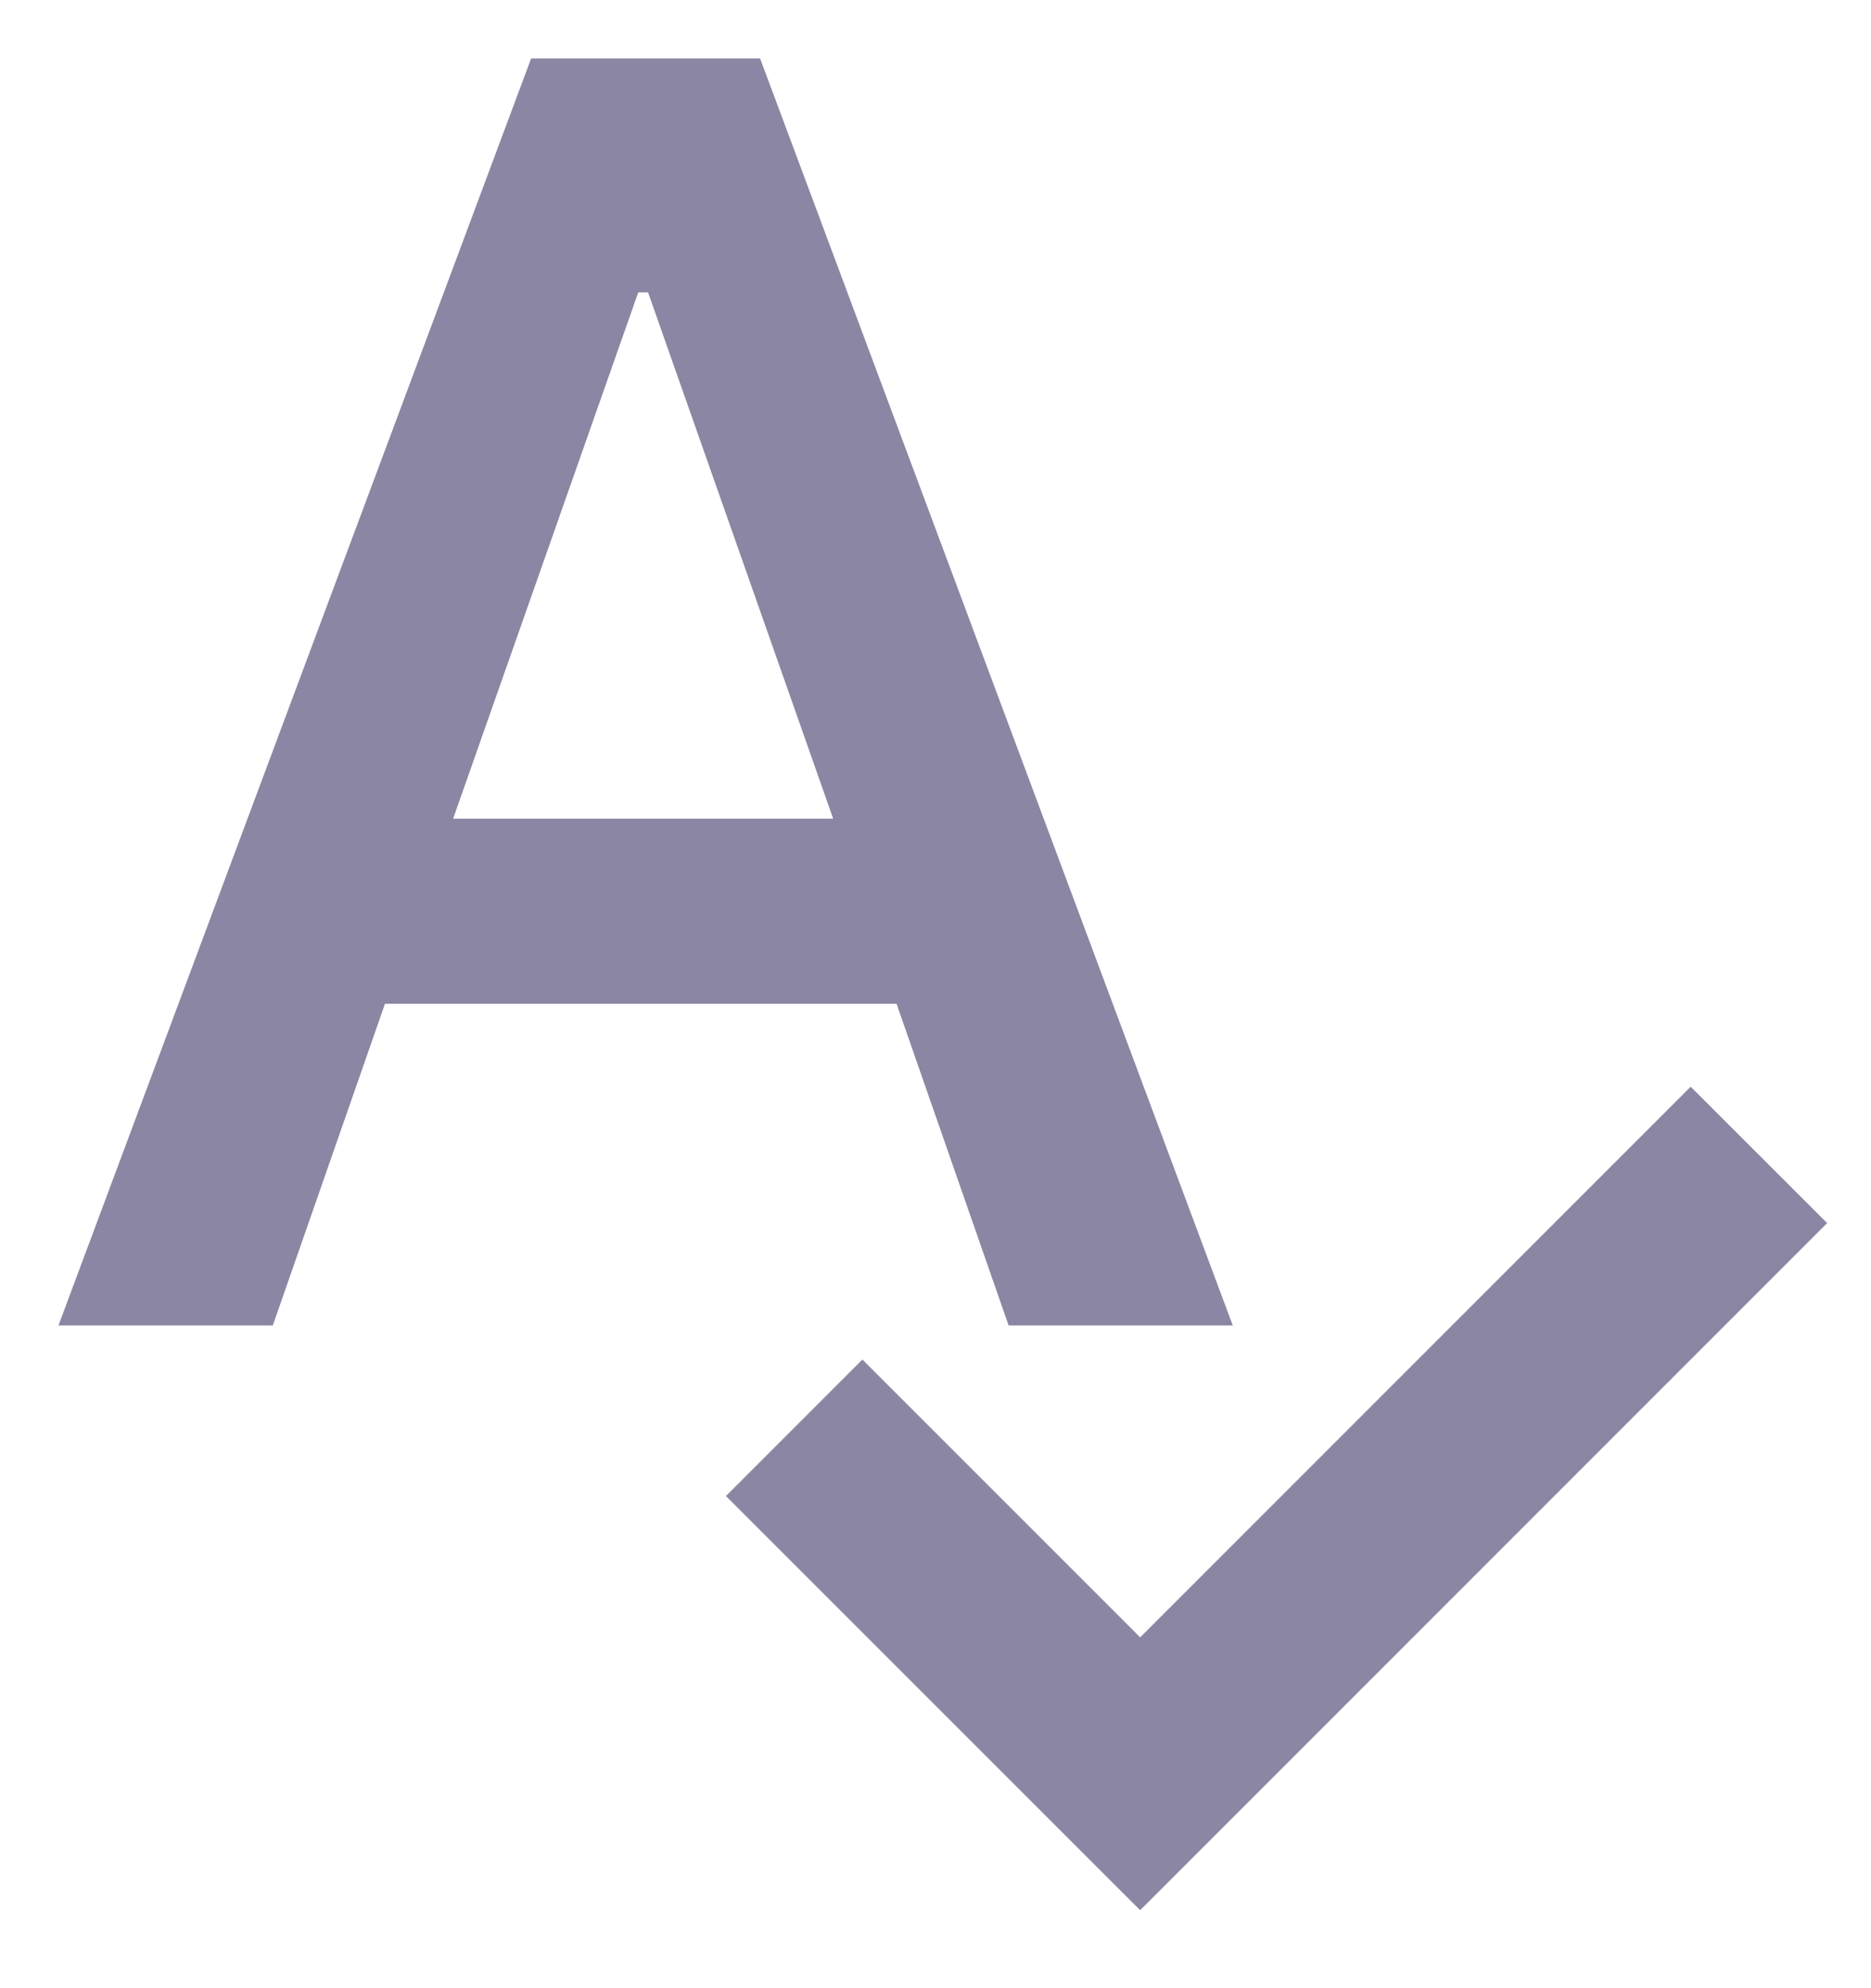
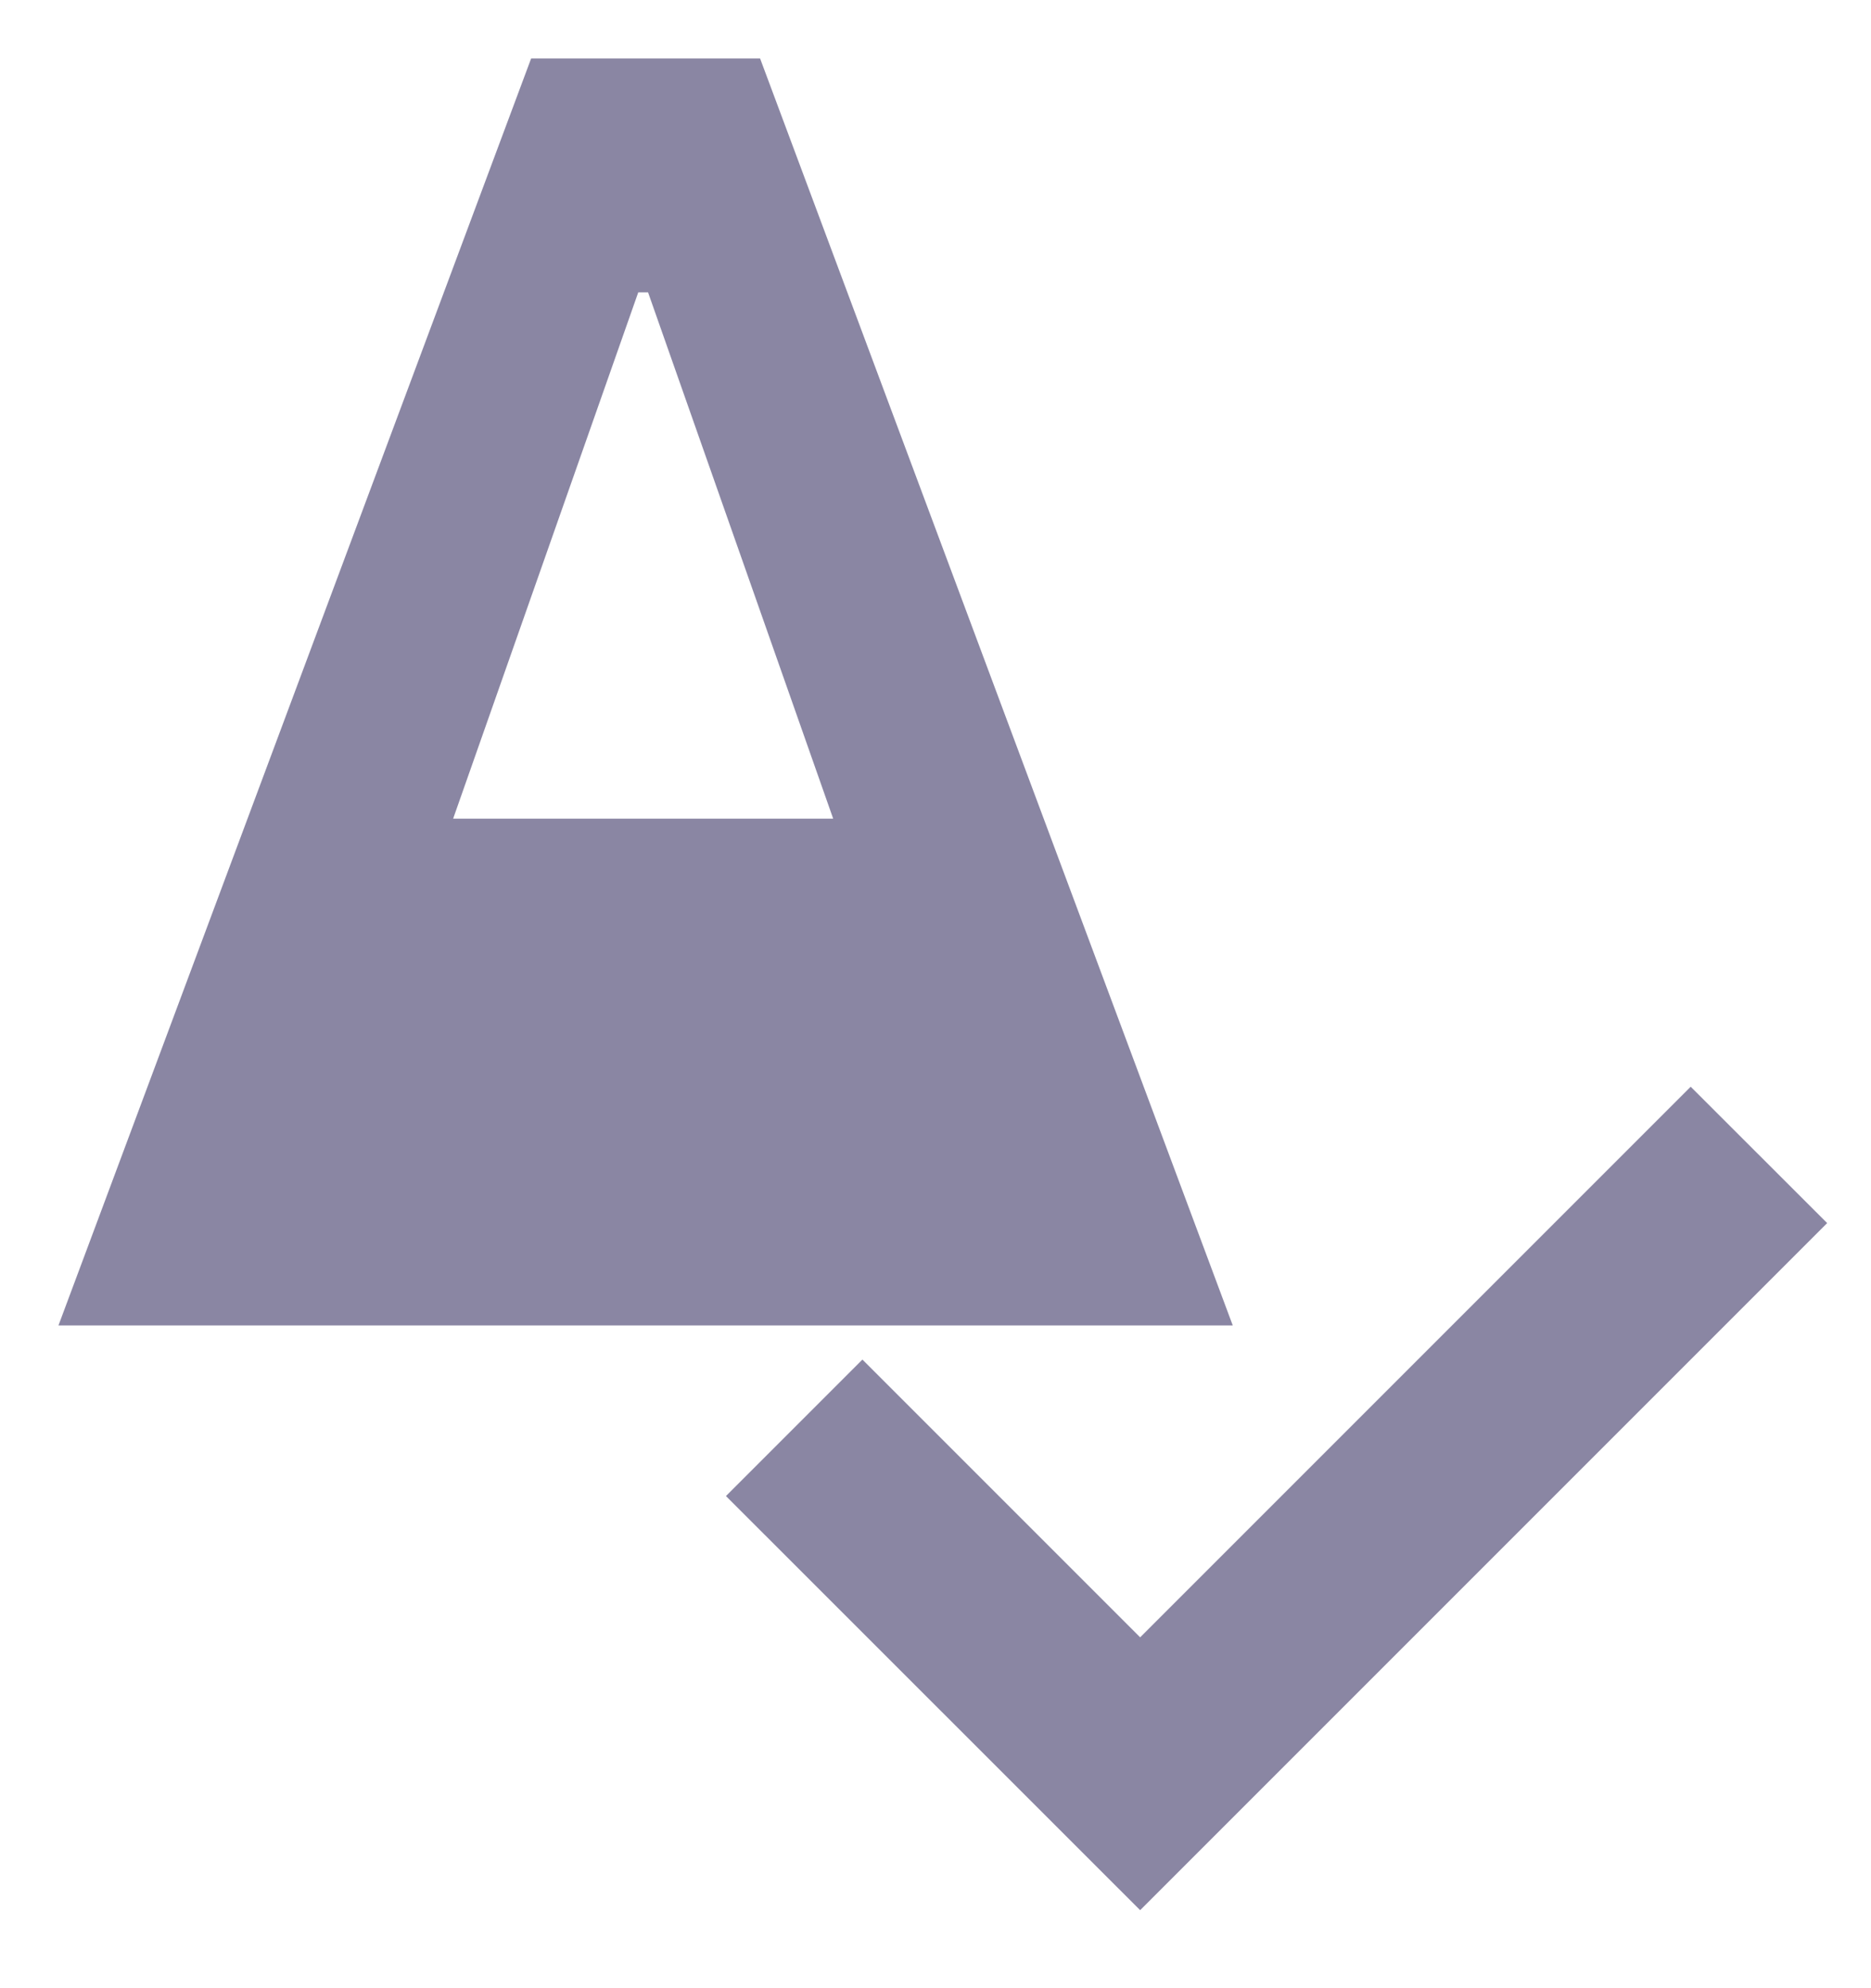
<svg xmlns="http://www.w3.org/2000/svg" width="16" height="17" viewBox="0 0 16 17" fill="none">
-   <path d="M9.75 16.333L6.208 12.792L7.375 11.625L9.75 14L14.458 9.292L15.625 10.458L9.75 16.333ZM0.5 11.333L4.542 0.5H6.5L10.542 11.333H8.625L7.667 8.583H3.292L2.333 11.333H0.5ZM3.875 7H7.125L5.542 2.5H5.458L3.875 7Z" fill="#170F49" fill-opacity="0.5" />
+   <path d="M9.75 16.333L6.208 12.792L7.375 11.625L9.75 14L14.458 9.292L15.625 10.458L9.75 16.333ZM0.5 11.333L4.542 0.5H6.5L10.542 11.333H8.625H3.292L2.333 11.333H0.5ZM3.875 7H7.125L5.542 2.5H5.458L3.875 7Z" fill="#170F49" fill-opacity="0.5" />
</svg>